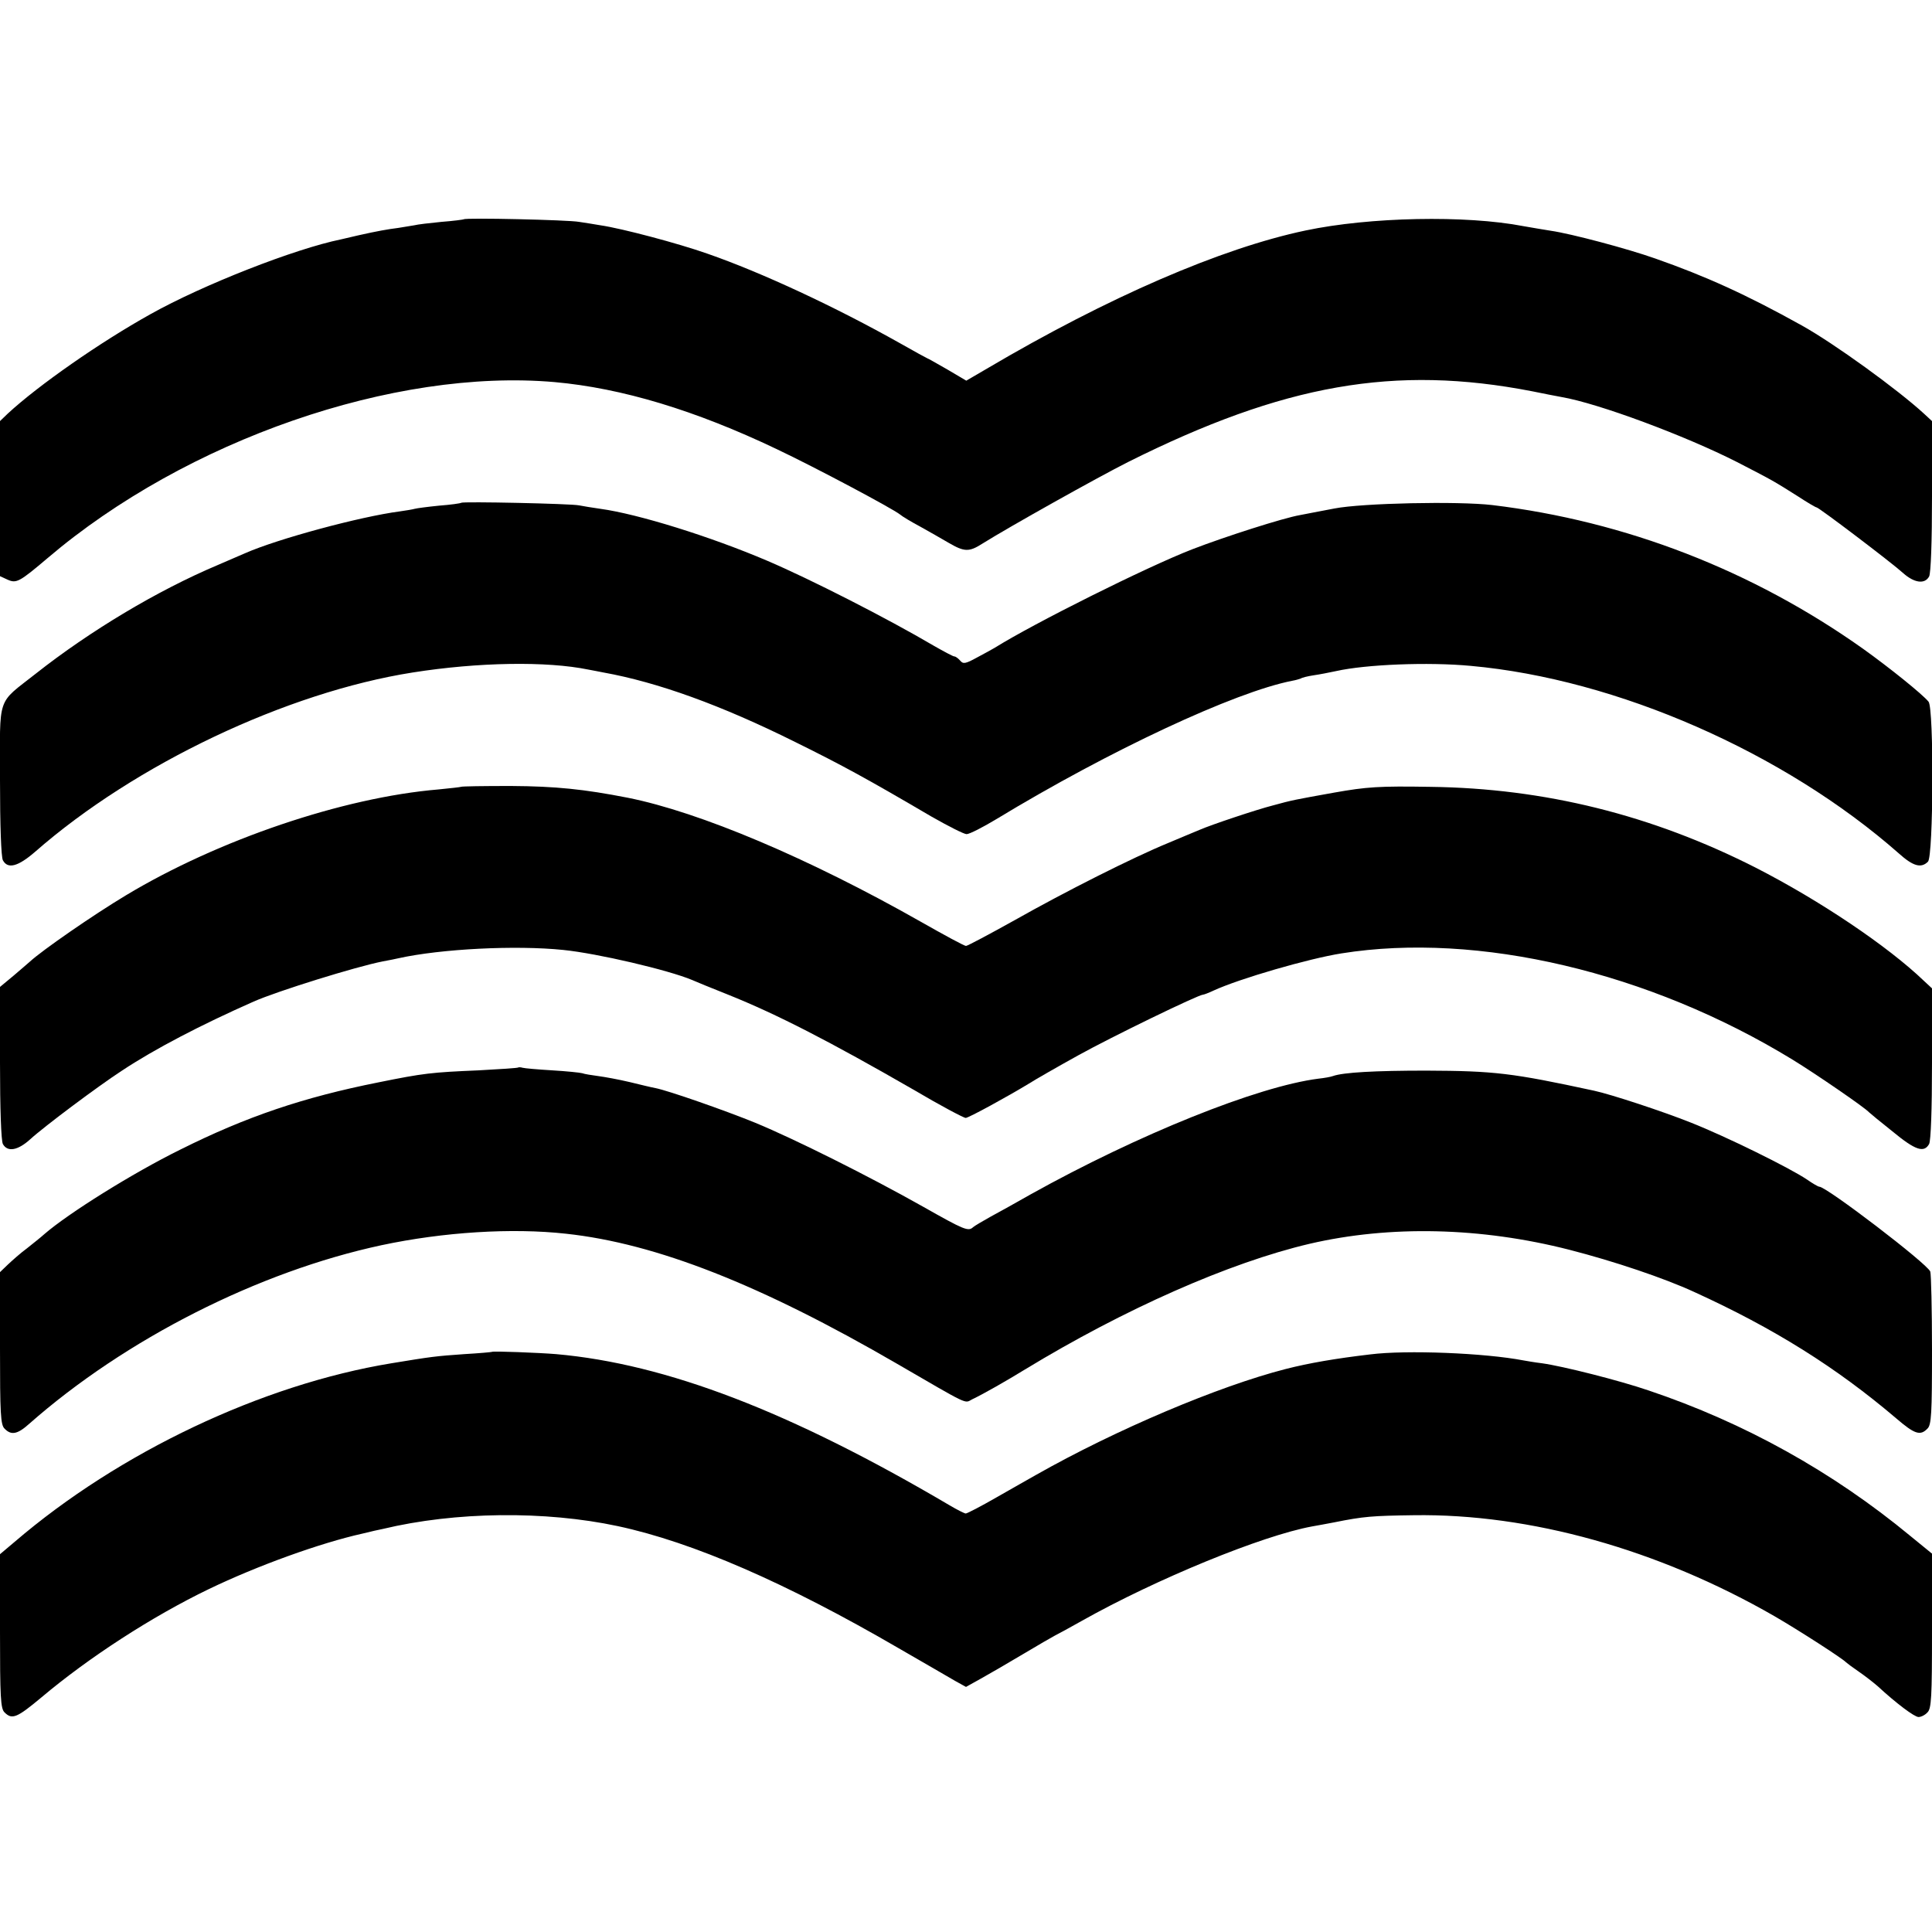
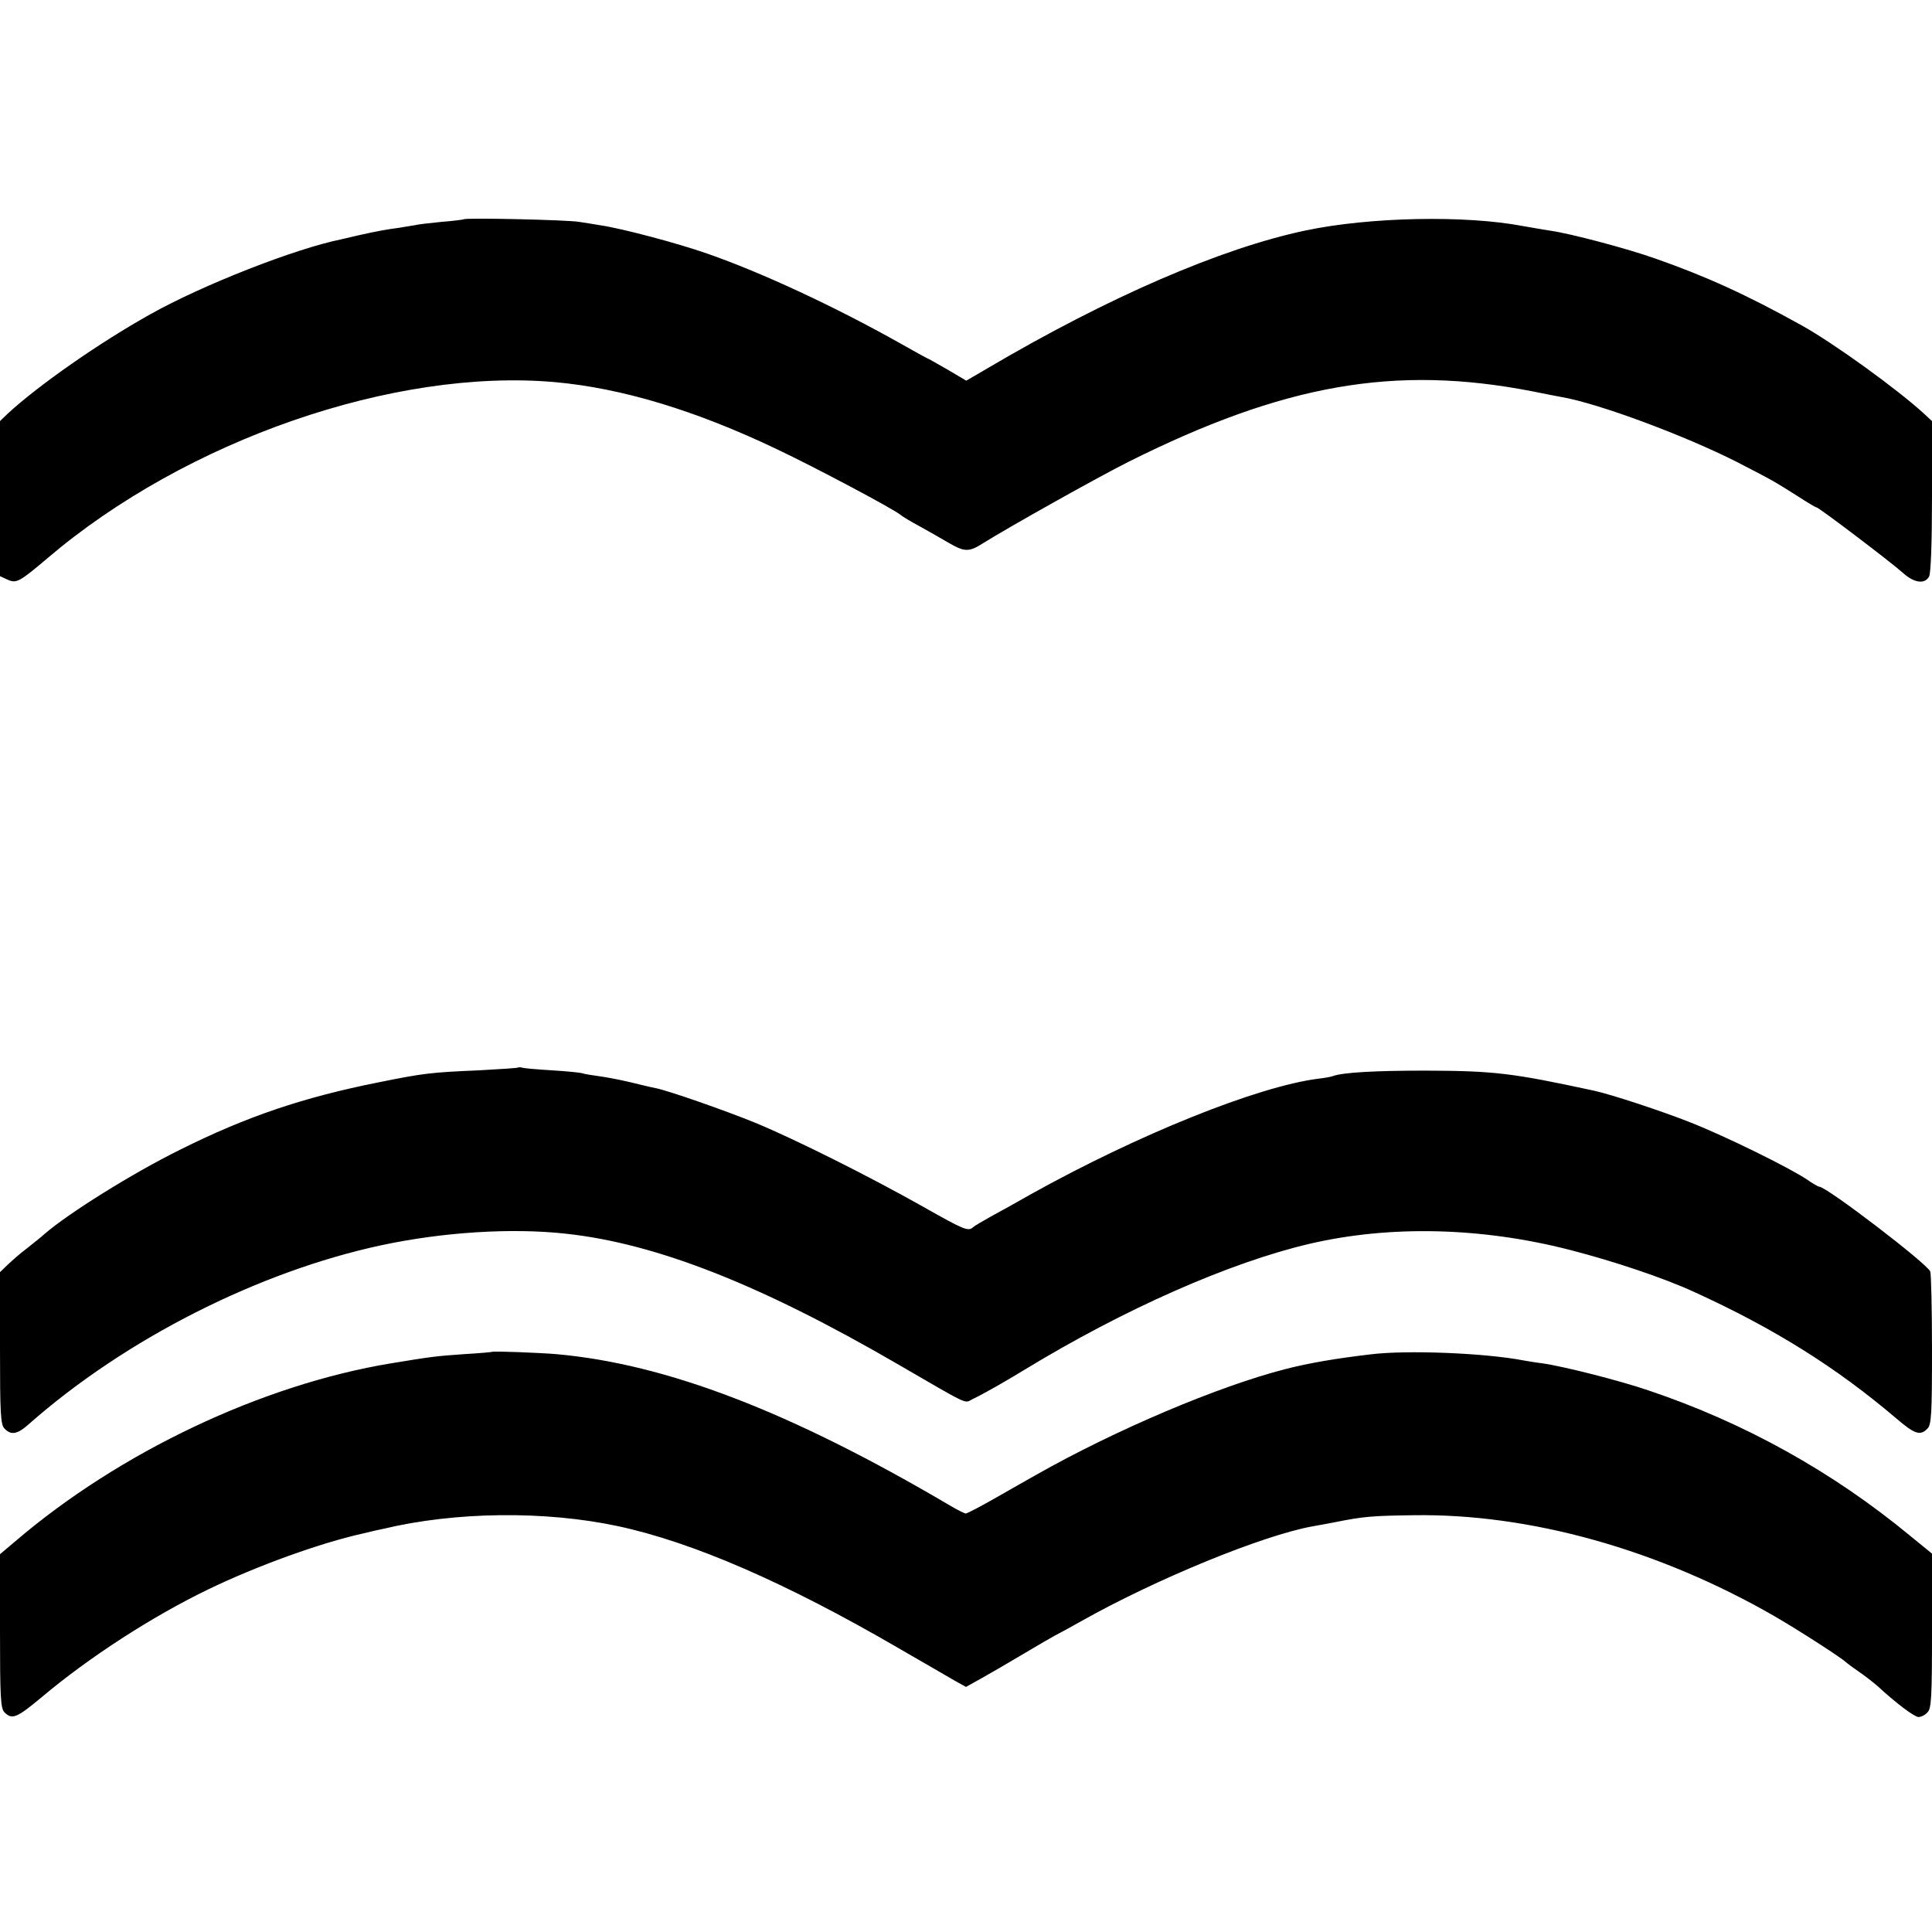
<svg xmlns="http://www.w3.org/2000/svg" version="1" width="898.667" height="898.667" viewBox="0 0 674 674">
  <path d="M161.8 76.5c-.1.1-3.7.6-7.8.9-4.1.4-8.4.9-9.5 1.2-1.1.2-3.6.6-5.5.9-3.9.5-7.3 1.1-14 2.6-2.5.6-5.2 1.2-6 1.4-16.2 3.3-48.3 15.9-66.5 26.1-17.6 9.8-39.1 24.8-49.8 34.7L0 146.9V201l2.6 1.2c3.1 1.4 4.1.9 14-7.5 48.4-41.2 120.9-66.3 176.9-61.4 23.4 2.1 49 9.8 77.5 23.4 13.5 6.4 40.2 20.6 43 22.8.8.7 4 2.6 7 4.2 3 1.7 7.5 4.2 10 5.7 5.5 3.2 7.1 3.2 11.8.2 9.1-5.7 39.8-22.9 50.7-28.4 54.4-27.2 93.1-34 141-24.7 3.9.8 8.5 1.7 10.2 2 12.9 2.2 43.2 13.5 61.3 22.7 12.4 6.4 12.6 6.5 21.3 12 3.2 2.1 6.1 3.8 6.4 3.8.8 0 26.1 19.2 30.2 22.9 3.9 3.5 7.6 4 9.1 1.2.6-1.2 1-12 1-28.1v-26.1l-2.7-2.5c-9.1-8.4-31.6-24.7-42.8-30.9-19.2-10.7-33.6-17.2-51-23.3-9.9-3.5-29.5-8.7-36.5-9.7-2.5-.4-6.7-1.1-9.5-1.6-20.2-3.9-53.7-3.2-76 1.5-29.5 6.2-69 23.3-111.2 48.2l-7.2 4.2-6.6-3.9c-3.7-2.1-6.8-3.9-7-3.9-.1 0-4.5-2.4-9.6-5.3-22.4-12.6-48.1-24.6-67.1-31.2-10.2-3.6-29.8-8.8-37.3-9.9-2.2-.4-5.6-.9-7.5-1.2-3.8-.7-39.6-1.5-40.2-.9z" />
-   <path d="M160.9 175.4c-.2.2-3.7.7-7.7 1-4 .4-7.8.9-8.5 1.1-.7.2-3 .6-5.2.9-13.8 1.8-42.7 9.6-54 14.6-1.1.5-5.4 2.3-9.5 4.1-21.1 8.9-44.6 23-63.5 37.9C-1.3 245.9 0 242.1 0 272.1c0 16 .4 26.8 1 28 1.7 3.2 5.3 2.2 11.2-2.9 34.9-30.6 87.9-55.7 131.8-62.6 22.8-3.6 46.7-4 61.3-1 1.2.2 3.6.7 5.2 1 18.9 3.4 41.1 11.4 67 24.3 16.4 8.1 25 12.8 47.5 26 5.8 3.3 11.3 6.1 12.2 6.1 1 0 5.7-2.4 10.5-5.3 39.4-23.9 83.1-44.3 103.1-48.2 1.2-.2 2.5-.6 3-.8.4-.3 2.4-.8 4.4-1.1 2.1-.3 5.7-1 8-1.5 10.3-2.3 32-3.2 46.9-1.8 51 4.6 109.3 30.2 149.3 65.4 5 4.5 7.8 5.3 10.2 2.9 1.9-2 2.1-53.4.2-55.8-2.1-2.6-13.8-12-22.9-18.5-38.5-27.3-82.8-44.5-129.3-50.1-11.9-1.4-45.4-.7-55.1 1.2-4.9.9-10.3 2-12 2.3-5.8 1-26.1 7.5-37.5 11.9-16 6.2-55.4 25.9-69 34.4-.8.5-3.6 2-6.2 3.4-4 2.2-4.8 2.3-5.8 1.1-.7-.8-1.6-1.5-2.1-1.5-.4 0-3.6-1.7-7.1-3.7-16.3-9.6-43.2-23.3-58.2-29.7-19.7-8.4-45-16.3-58.2-18.1-2.7-.4-6-.9-7.4-1.2-2.9-.6-40.5-1.4-41.1-.9z" />
-   <path d="M160.8 274.5c-.2.1-3.7.5-7.8.9-33.4 2.8-76.9 17.6-109 36.9-11.5 6.9-29.4 19.3-33.6 23.2-.6.5-3.2 2.8-5.7 4.9L0 344.3v26.4c0 16.3.4 27.2 1 28.4 1.6 2.9 5.2 2.3 9.6-1.7 4.8-4.4 23.8-18.6 31.8-23.8 11.6-7.7 27.8-16.1 46.1-24.2 8.4-3.7 35.8-12.2 45-14 2.2-.4 4.7-.9 5.5-1.1 14.9-3.3 41-4.6 57.5-2.9 11.9 1.2 36.7 7 45 10.5 1.1.5 6.7 2.8 12.5 5.1 17 6.8 35.6 16.4 64.6 33.1 9.3 5.5 17.6 9.9 18.3 9.9 1 0 14.7-7.5 22.1-12 2-1.3 10.4-6.1 17.1-9.8 11.7-6.5 42-21.2 43.6-21.2.3 0 1.9-.6 3.6-1.4 9.1-4.2 33.3-11.2 44.7-13 47.6-7.6 107.4 6.5 157.4 37.1 8 4.9 25.2 16.7 26.6 18.3.3.3 3.9 3.3 8.2 6.7 8 6.6 11 7.6 12.8 4.4.6-1.2 1-12 1-28.1v-26.2l-2.8-2.6c-12.6-12.1-36.4-28.1-58.7-39.5-36.2-18.4-73.7-27.7-113.5-28.2-17.9-.3-22.2 0-33.5 2-13.9 2.5-14.6 2.6-21.5 4.5-5.5 1.4-21.4 6.7-25.5 8.5-1.6.7-6.6 2.7-11 4.6-12.4 5.1-35.8 16.9-53.5 26.9-8.8 4.9-16.5 9-17 9-.6 0-7.6-3.8-15.7-8.4-39.1-22.2-77.2-38.3-102.3-43.3-15.3-3-25.2-4-40.7-4.1-9.4 0-17.3.1-17.5.3z" />
  <path d="M180.8 372.4c-.1.2-6.4.6-13.8 1-16.5.7-19.2 1-35 4.2-26.1 5.2-46 11.9-69.2 23.5-16.6 8.2-39 22.2-47.4 29.5-1.2 1.1-3.9 3.2-6 4.9-2.2 1.6-5.1 4.2-6.7 5.7L0 443.8v26.6c0 22.7.2 26.7 1.6 28 2.3 2.4 4.5 2 8.6-1.7 33.6-29.6 80-53.1 122.9-62.3 21.6-4.6 45.5-6.1 64.4-4 31.4 3.4 67.8 17.7 115.5 45.4 25.5 14.8 23.4 13.8 26.1 12.4 4.2-2 12.2-6.6 18.4-10.4 34.7-21.1 71.3-37.3 99.4-43.9 28-6.5 59.7-5.8 90.6 2.1 15.6 4 33.1 9.9 43.5 14.7 27.9 12.7 49.7 26.4 70.5 44.1 6.4 5.5 8.4 6.2 10.9 3.6 1.4-1.3 1.6-5.2 1.6-27.4 0-14.2-.3-26.5-.6-27.4-1.1-2.8-36.2-29.6-38.7-29.6-.4 0-2.3-1.1-4.3-2.5-6.1-4.1-28.2-15-40.6-19.9-9.8-3.9-27.7-9.8-33.7-11.1-28.7-6.2-34.7-6.9-58.6-7-17.6 0-28.9.6-32.5 1.9-.8.3-3.1.7-5 .9-21.3 2.7-63 19.5-100.5 40.4-4.9 2.8-11.2 6.3-14 7.8-2.7 1.5-5.4 3.1-6 3.6-1.7 1.6-3.1 1-17.6-7.2-18.8-10.6-44.6-23.5-58.4-29.2-10.8-4.4-30.3-11.2-34.8-12.1-1.2-.2-5.3-1.2-9-2.1-3.8-.9-8.7-1.8-11-2.1-2.3-.3-4.8-.7-5.6-1-.7-.2-5.4-.7-10.5-1-5-.3-9.6-.7-10.3-.9-.6-.2-1.3-.2-1.5-.1z" />
  <path d="M171.7 471.6c-.1.1-4.5.5-9.7.8-10.1.7-11.5.9-25.5 3.2-45 7.4-94.9 31-131.4 62.3L0 542.2v26.9c0 23 .2 27 1.6 28.3 2.6 2.6 4.3 1.9 12.8-5.2 16.6-14 38.7-28.3 58.4-37.8 17-8.2 38.9-16.1 53.7-19.4 2.8-.7 5.9-1.4 7-1.6 25.4-6.1 56.7-6.4 82-1 26.2 5.6 58.8 19.8 98 42.6 8.8 5.1 17.7 10.2 19.7 11.4l3.8 2.1 5.2-2.9c2.9-1.6 9.6-5.5 14.8-8.6 5.2-3.1 10.2-6 11-6.4.8-.4 5.1-2.7 9.5-5.2 25.8-14.5 62.8-29.7 80.3-32.9 1.4-.2 4.8-.9 7.6-1.4 10.4-2.1 13.4-2.3 27.8-2.5 40.5-.6 85.3 11.9 125.8 35.2 8.8 5.1 23.8 14.8 25 16.1.3.3 2.3 1.8 4.5 3.3 2.2 1.5 5.1 3.8 6.5 5 6.6 6.1 12.9 10.8 14.3 10.8.9 0 2.3-.7 3.1-1.6 1.4-1.3 1.6-5.3 1.6-28.5V542l-7.6-6.2c-27.1-22.4-57.9-39.5-91.2-50.7-10.2-3.5-30-8.5-37.2-9.5-2.5-.3-5.4-.8-6.5-1-13.5-2.6-40.9-3.7-53.5-2.1-11.9 1.4-21.3 3-29.5 5.1-23.4 6-59.1 21.1-87 36.9-2.2 1.2-8.4 4.8-13.9 7.9-5.4 3.1-10.2 5.6-10.7 5.6-.4 0-3-1.3-5.7-2.9-55.5-32.7-98.8-49.3-137.2-52.7-6.1-.5-22-1.1-22.3-.8z" />
</svg>